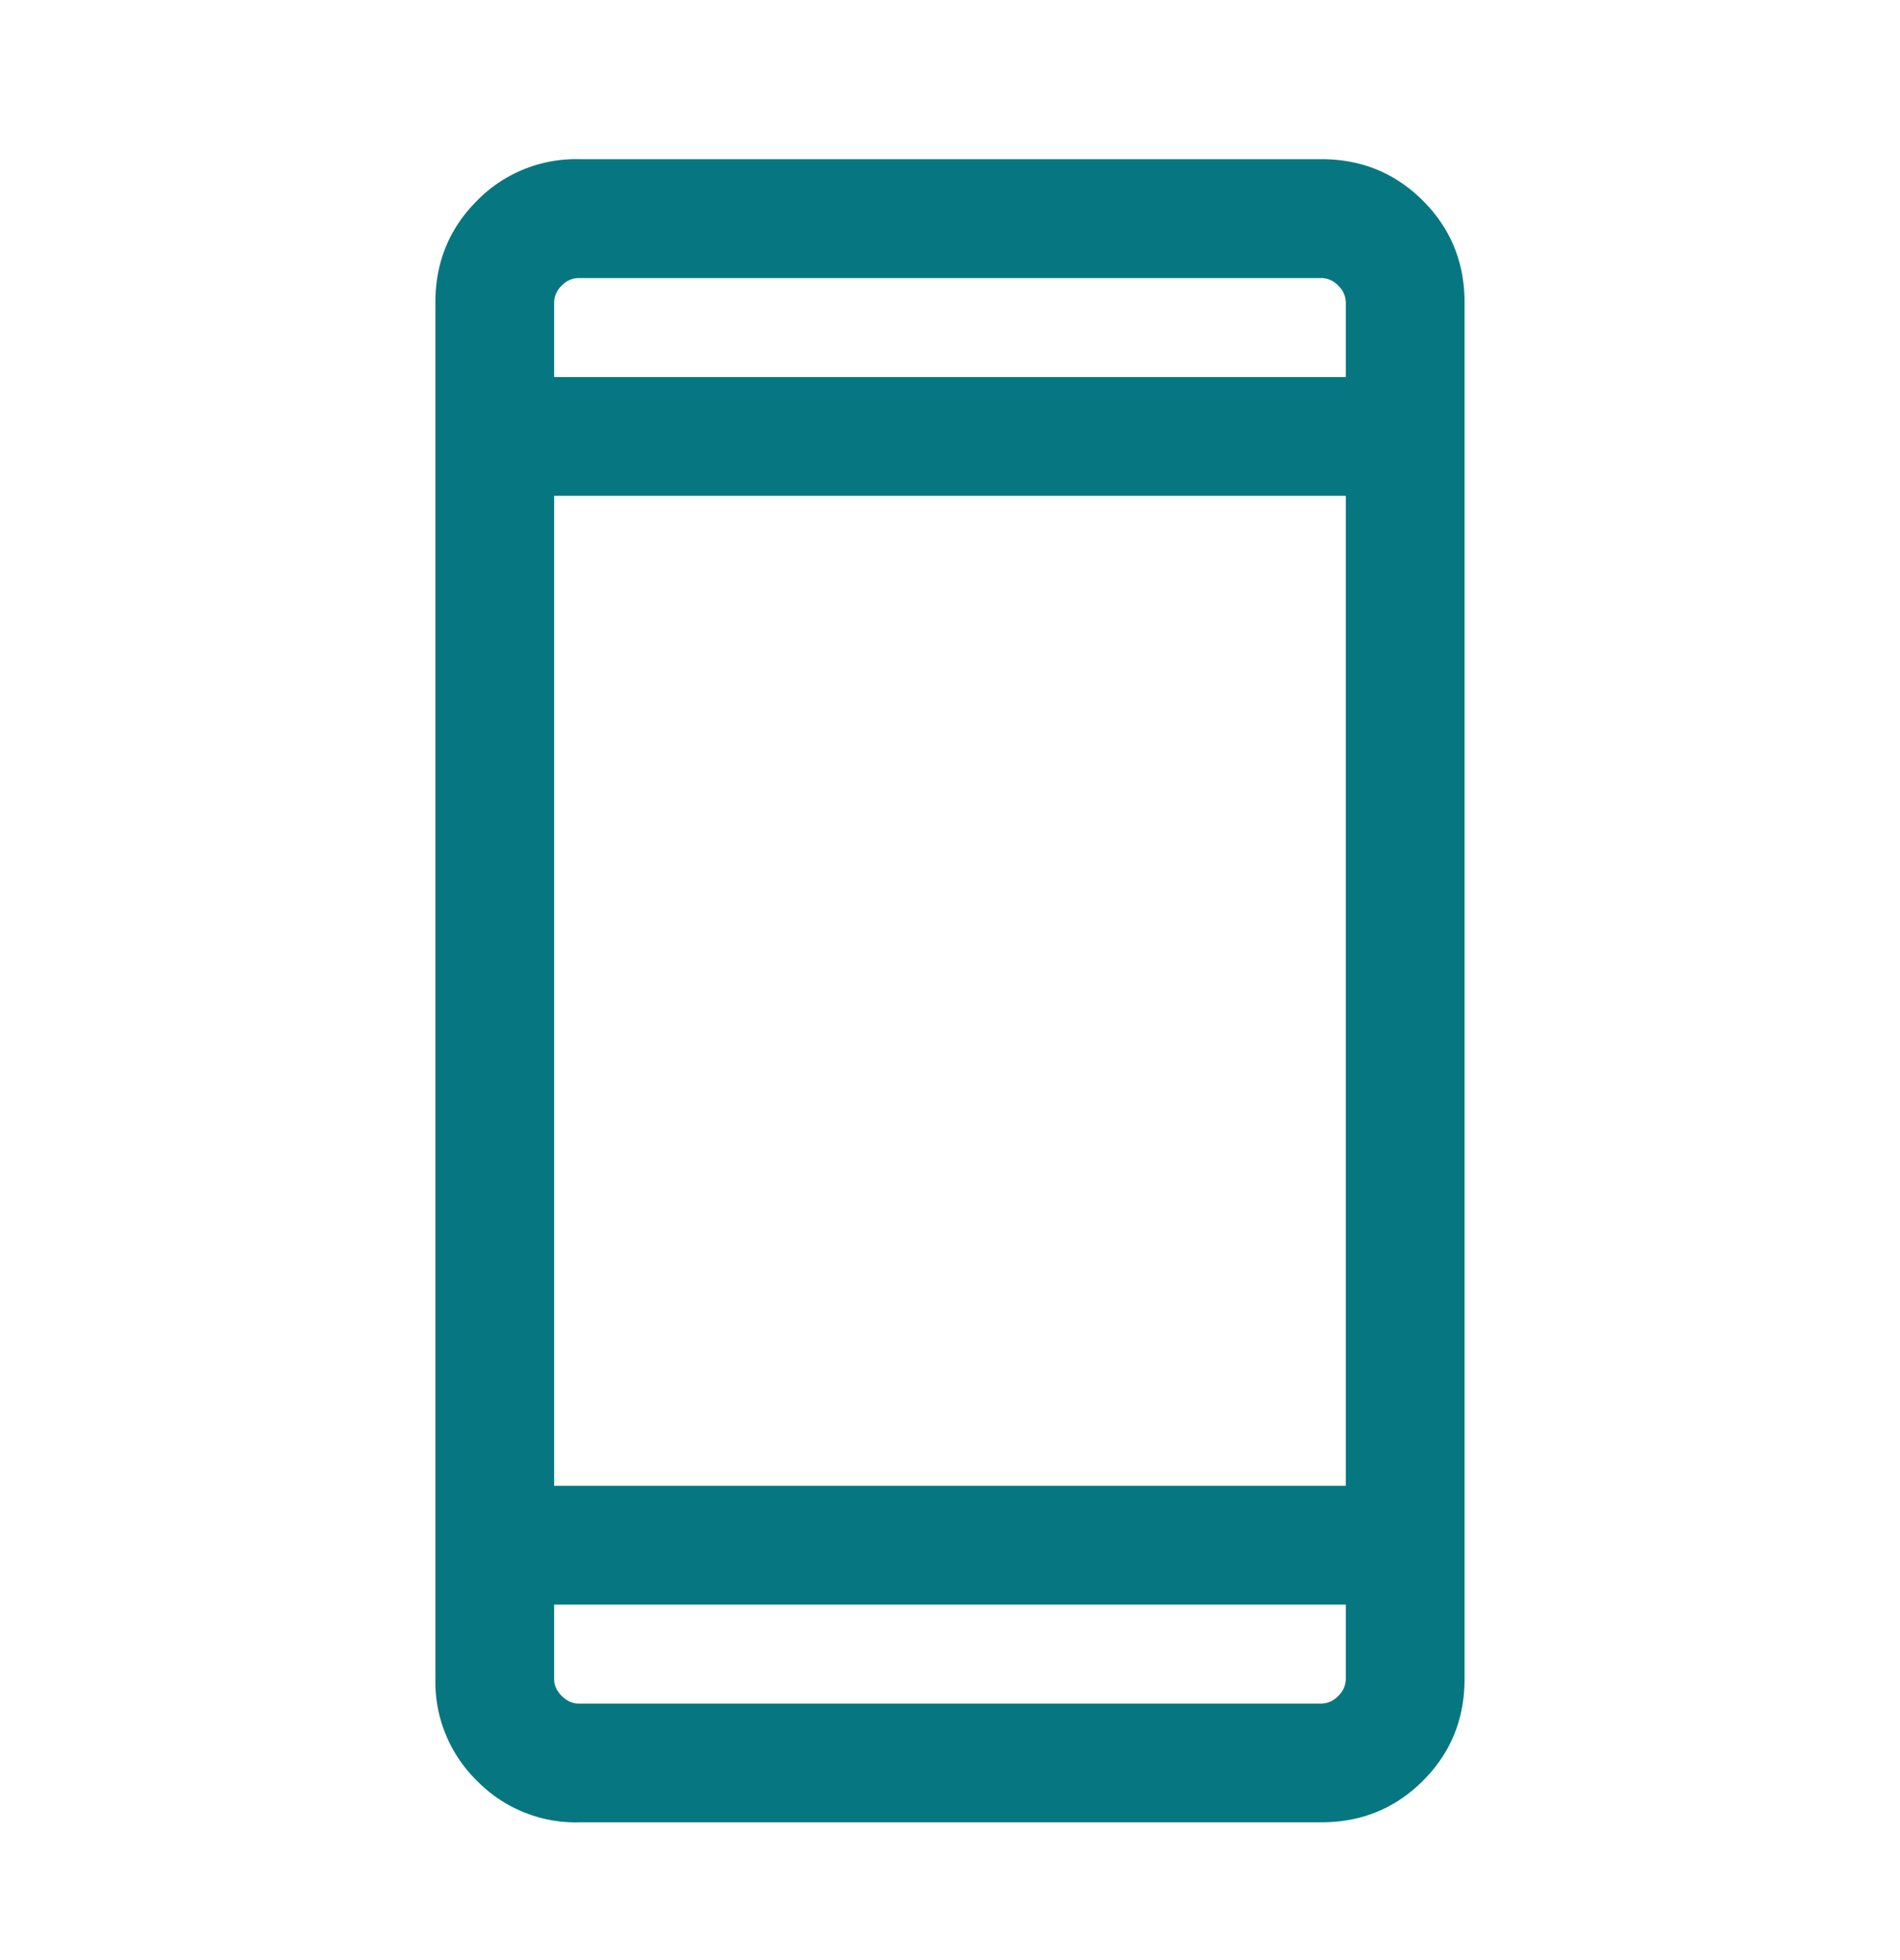
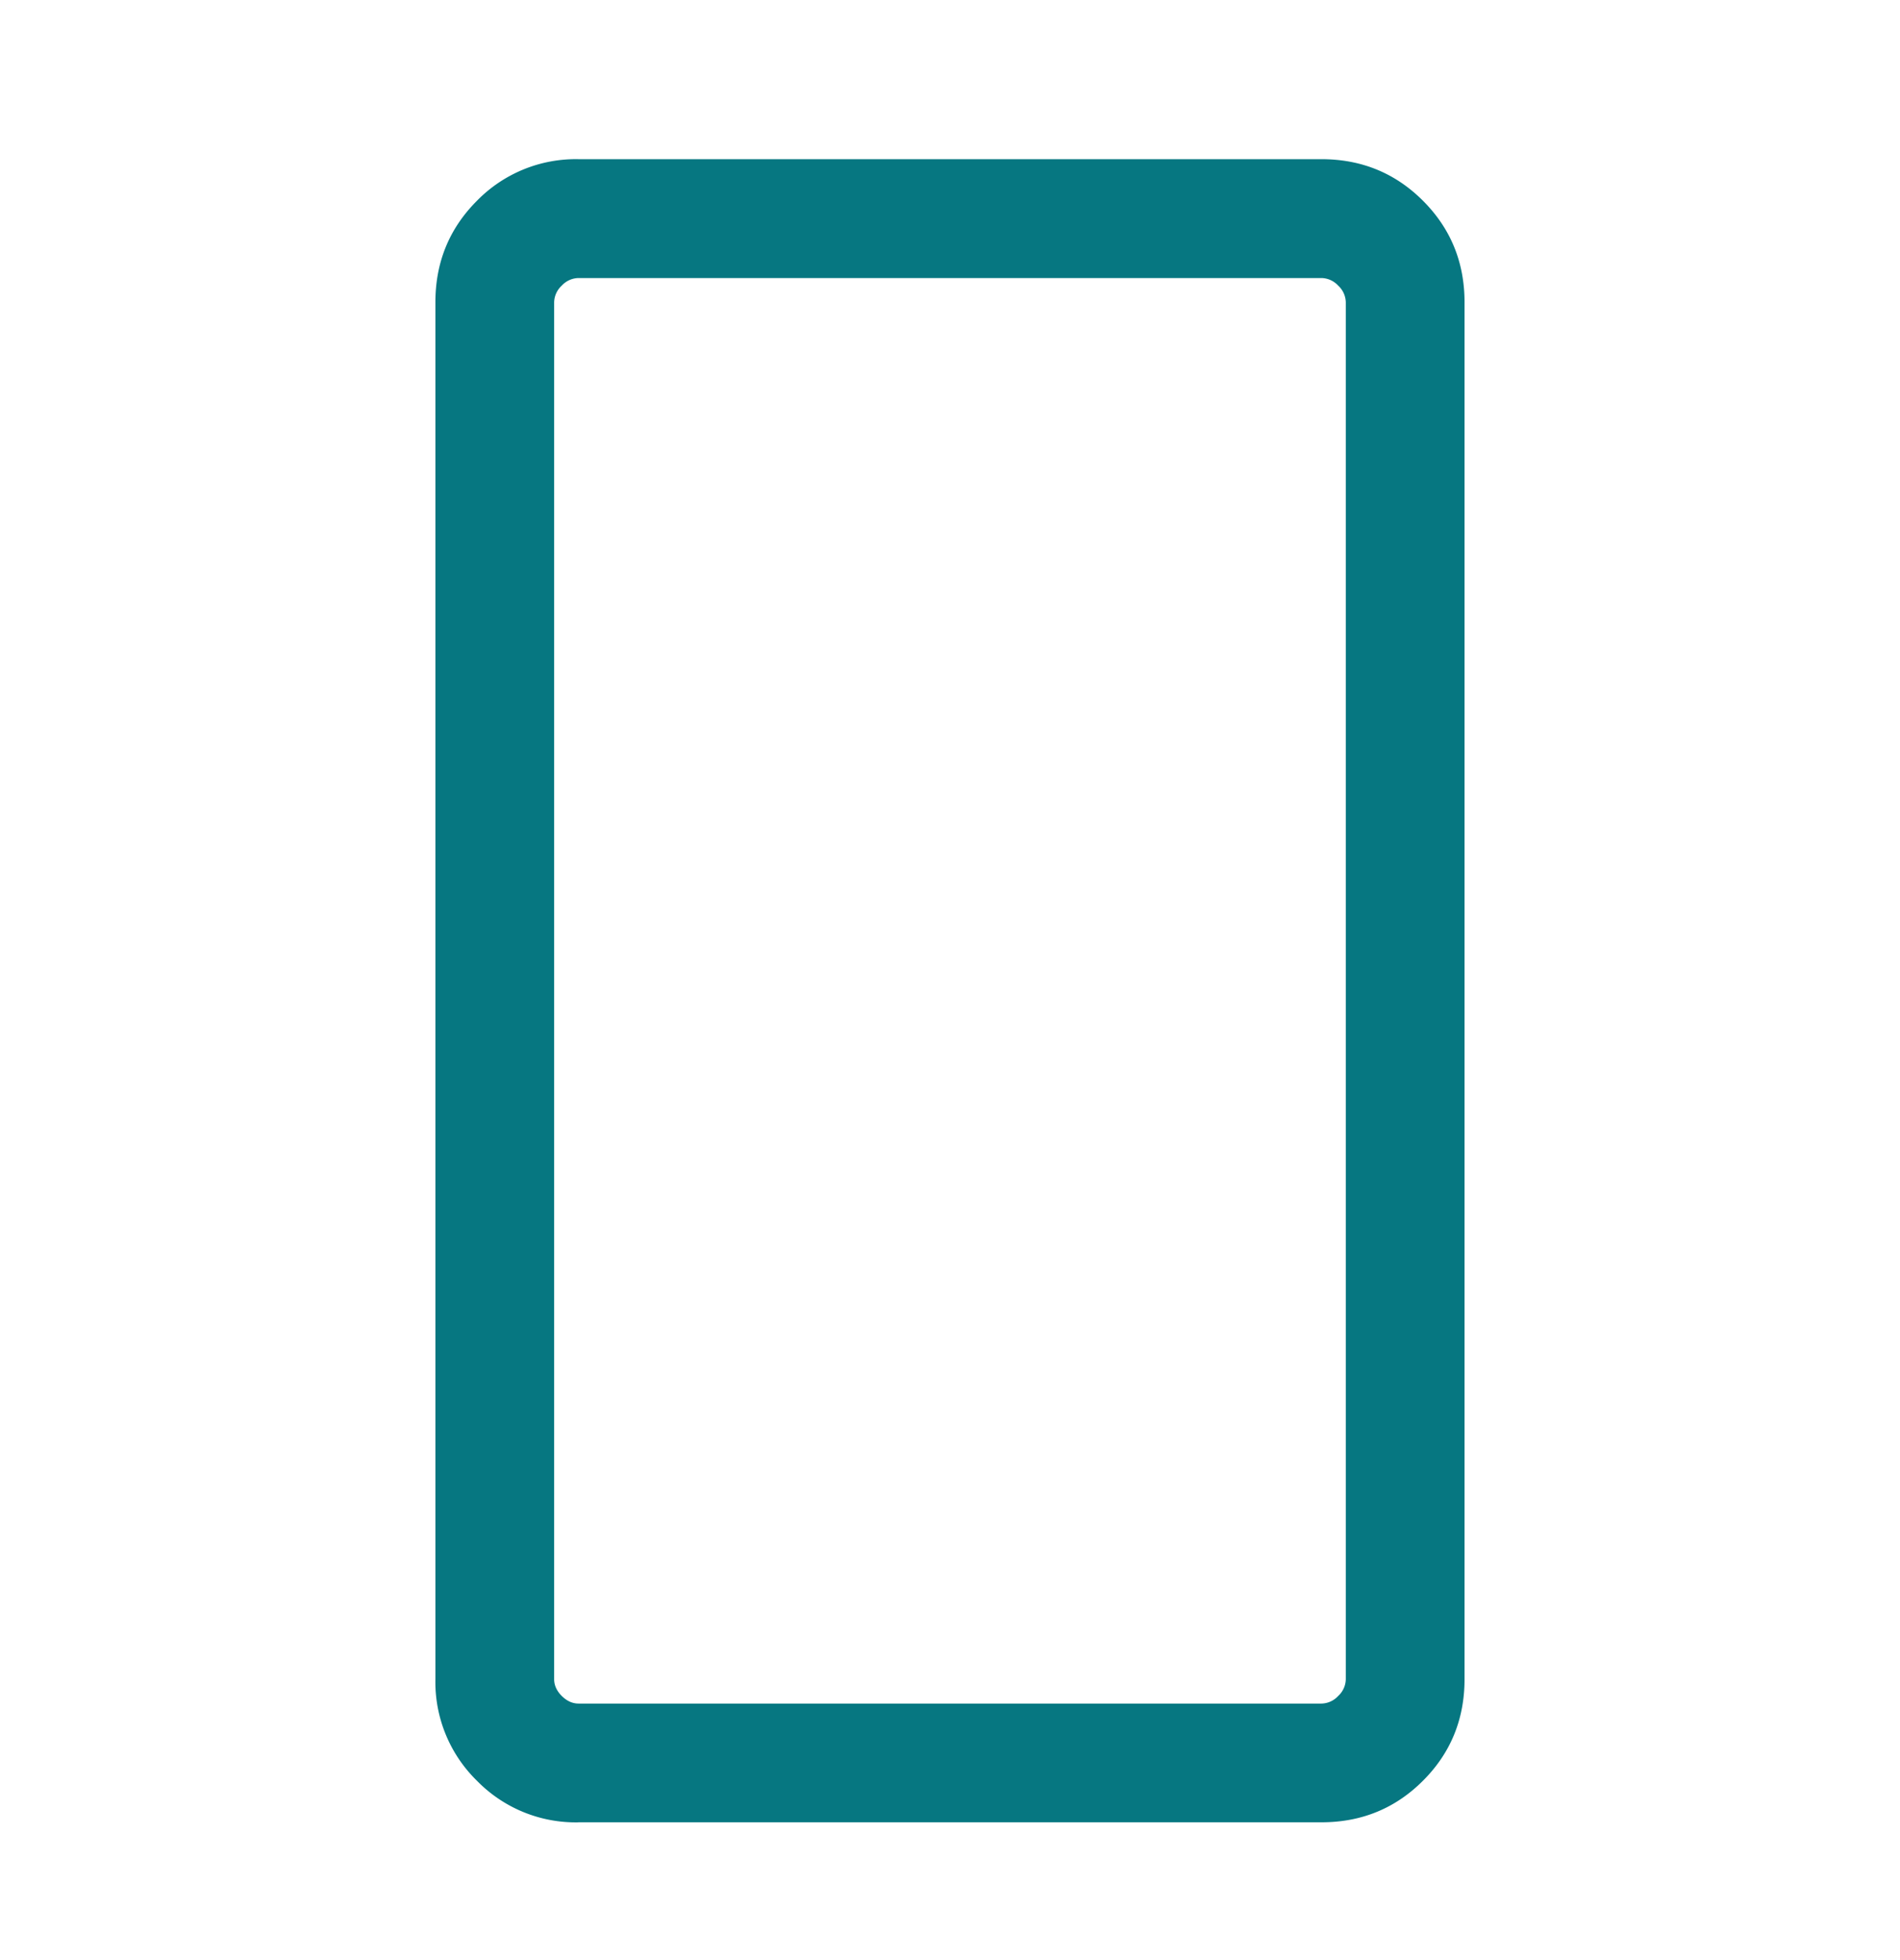
<svg xmlns="http://www.w3.org/2000/svg" width="32" height="33" fill="none">
-   <path fill="#067781" d="M9.743 30.681a2.326 2.326 0 0 1-1.71-.7 2.326 2.326 0 0 1-.7-1.71V5.09c0-.673.233-1.243.7-1.71a2.327 2.327 0 0 1 1.71-.7h12.513c.674 0 1.244.234 1.71.7.467.467.7 1.037.7 1.71v23.18c0 .673-.233 1.244-.7 1.71-.466.467-1.037.7-1.71.7H9.743Zm-.41-3.666v1.256c0 .102.043.197.128.282.086.085.18.128.282.128h12.513a.392.392 0 0 0 .282-.128.392.392 0 0 0 .128-.282v-1.256H9.333Zm0-2h13.333V8.348H9.333v16.667Zm0-18.667h13.333V5.092a.392.392 0 0 0-.128-.283.392.392 0 0 0-.282-.128H9.743a.392.392 0 0 0-.282.128.392.392 0 0 0-.128.283v1.256Zm0 0V4.68v1.667Z" />
+   <path fill="#067781" d="M9.743 30.681a2.326 2.326 0 0 1-1.71-.7 2.326 2.326 0 0 1-.7-1.71V5.09c0-.673.233-1.243.7-1.71a2.327 2.327 0 0 1 1.71-.7h12.513c.674 0 1.244.234 1.71.7.467.467.7 1.037.7 1.71v23.18c0 .673-.233 1.244-.7 1.71-.466.467-1.037.7-1.71.7H9.743Zm-.41-3.666v1.256c0 .102.043.197.128.282.086.085.18.128.282.128h12.513a.392.392 0 0 0 .282-.128.392.392 0 0 0 .128-.282v-1.256H9.333Zh13.333V8.348H9.333v16.667Zm0-18.667h13.333V5.092a.392.392 0 0 0-.128-.283.392.392 0 0 0-.282-.128H9.743a.392.392 0 0 0-.282.128.392.392 0 0 0-.128.283v1.256Zm0 0V4.68v1.667Z" />
</svg>